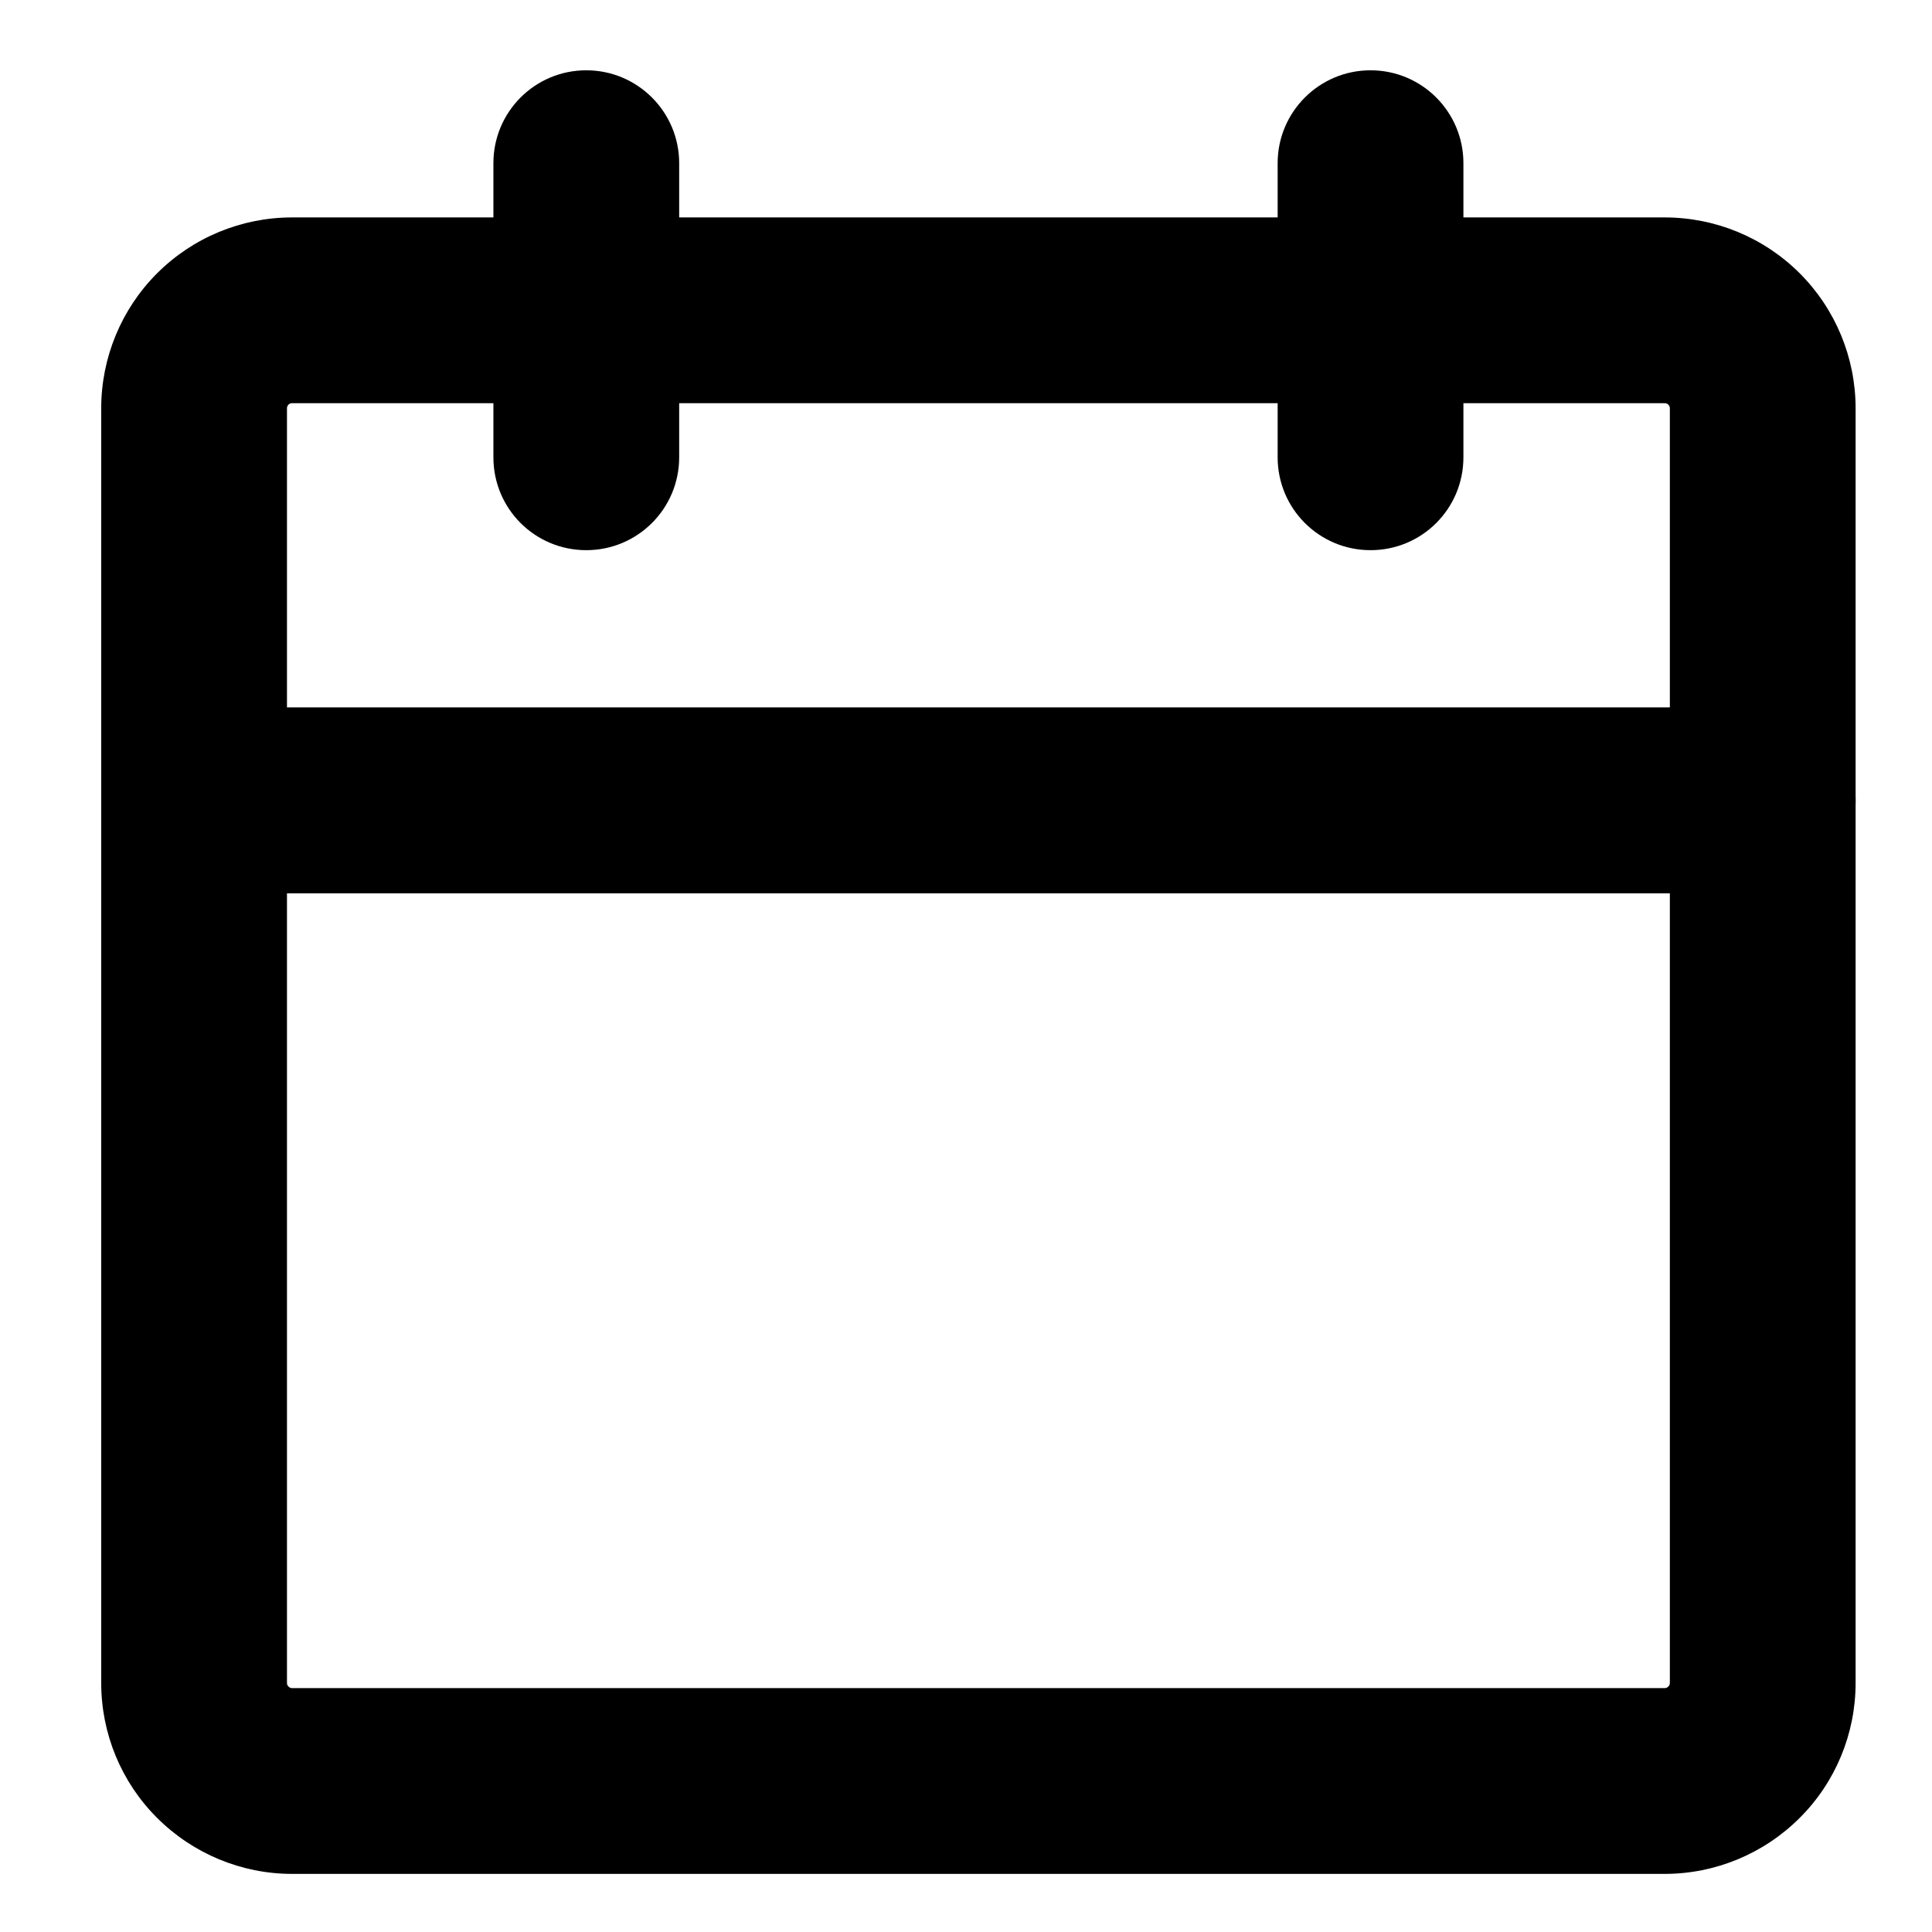
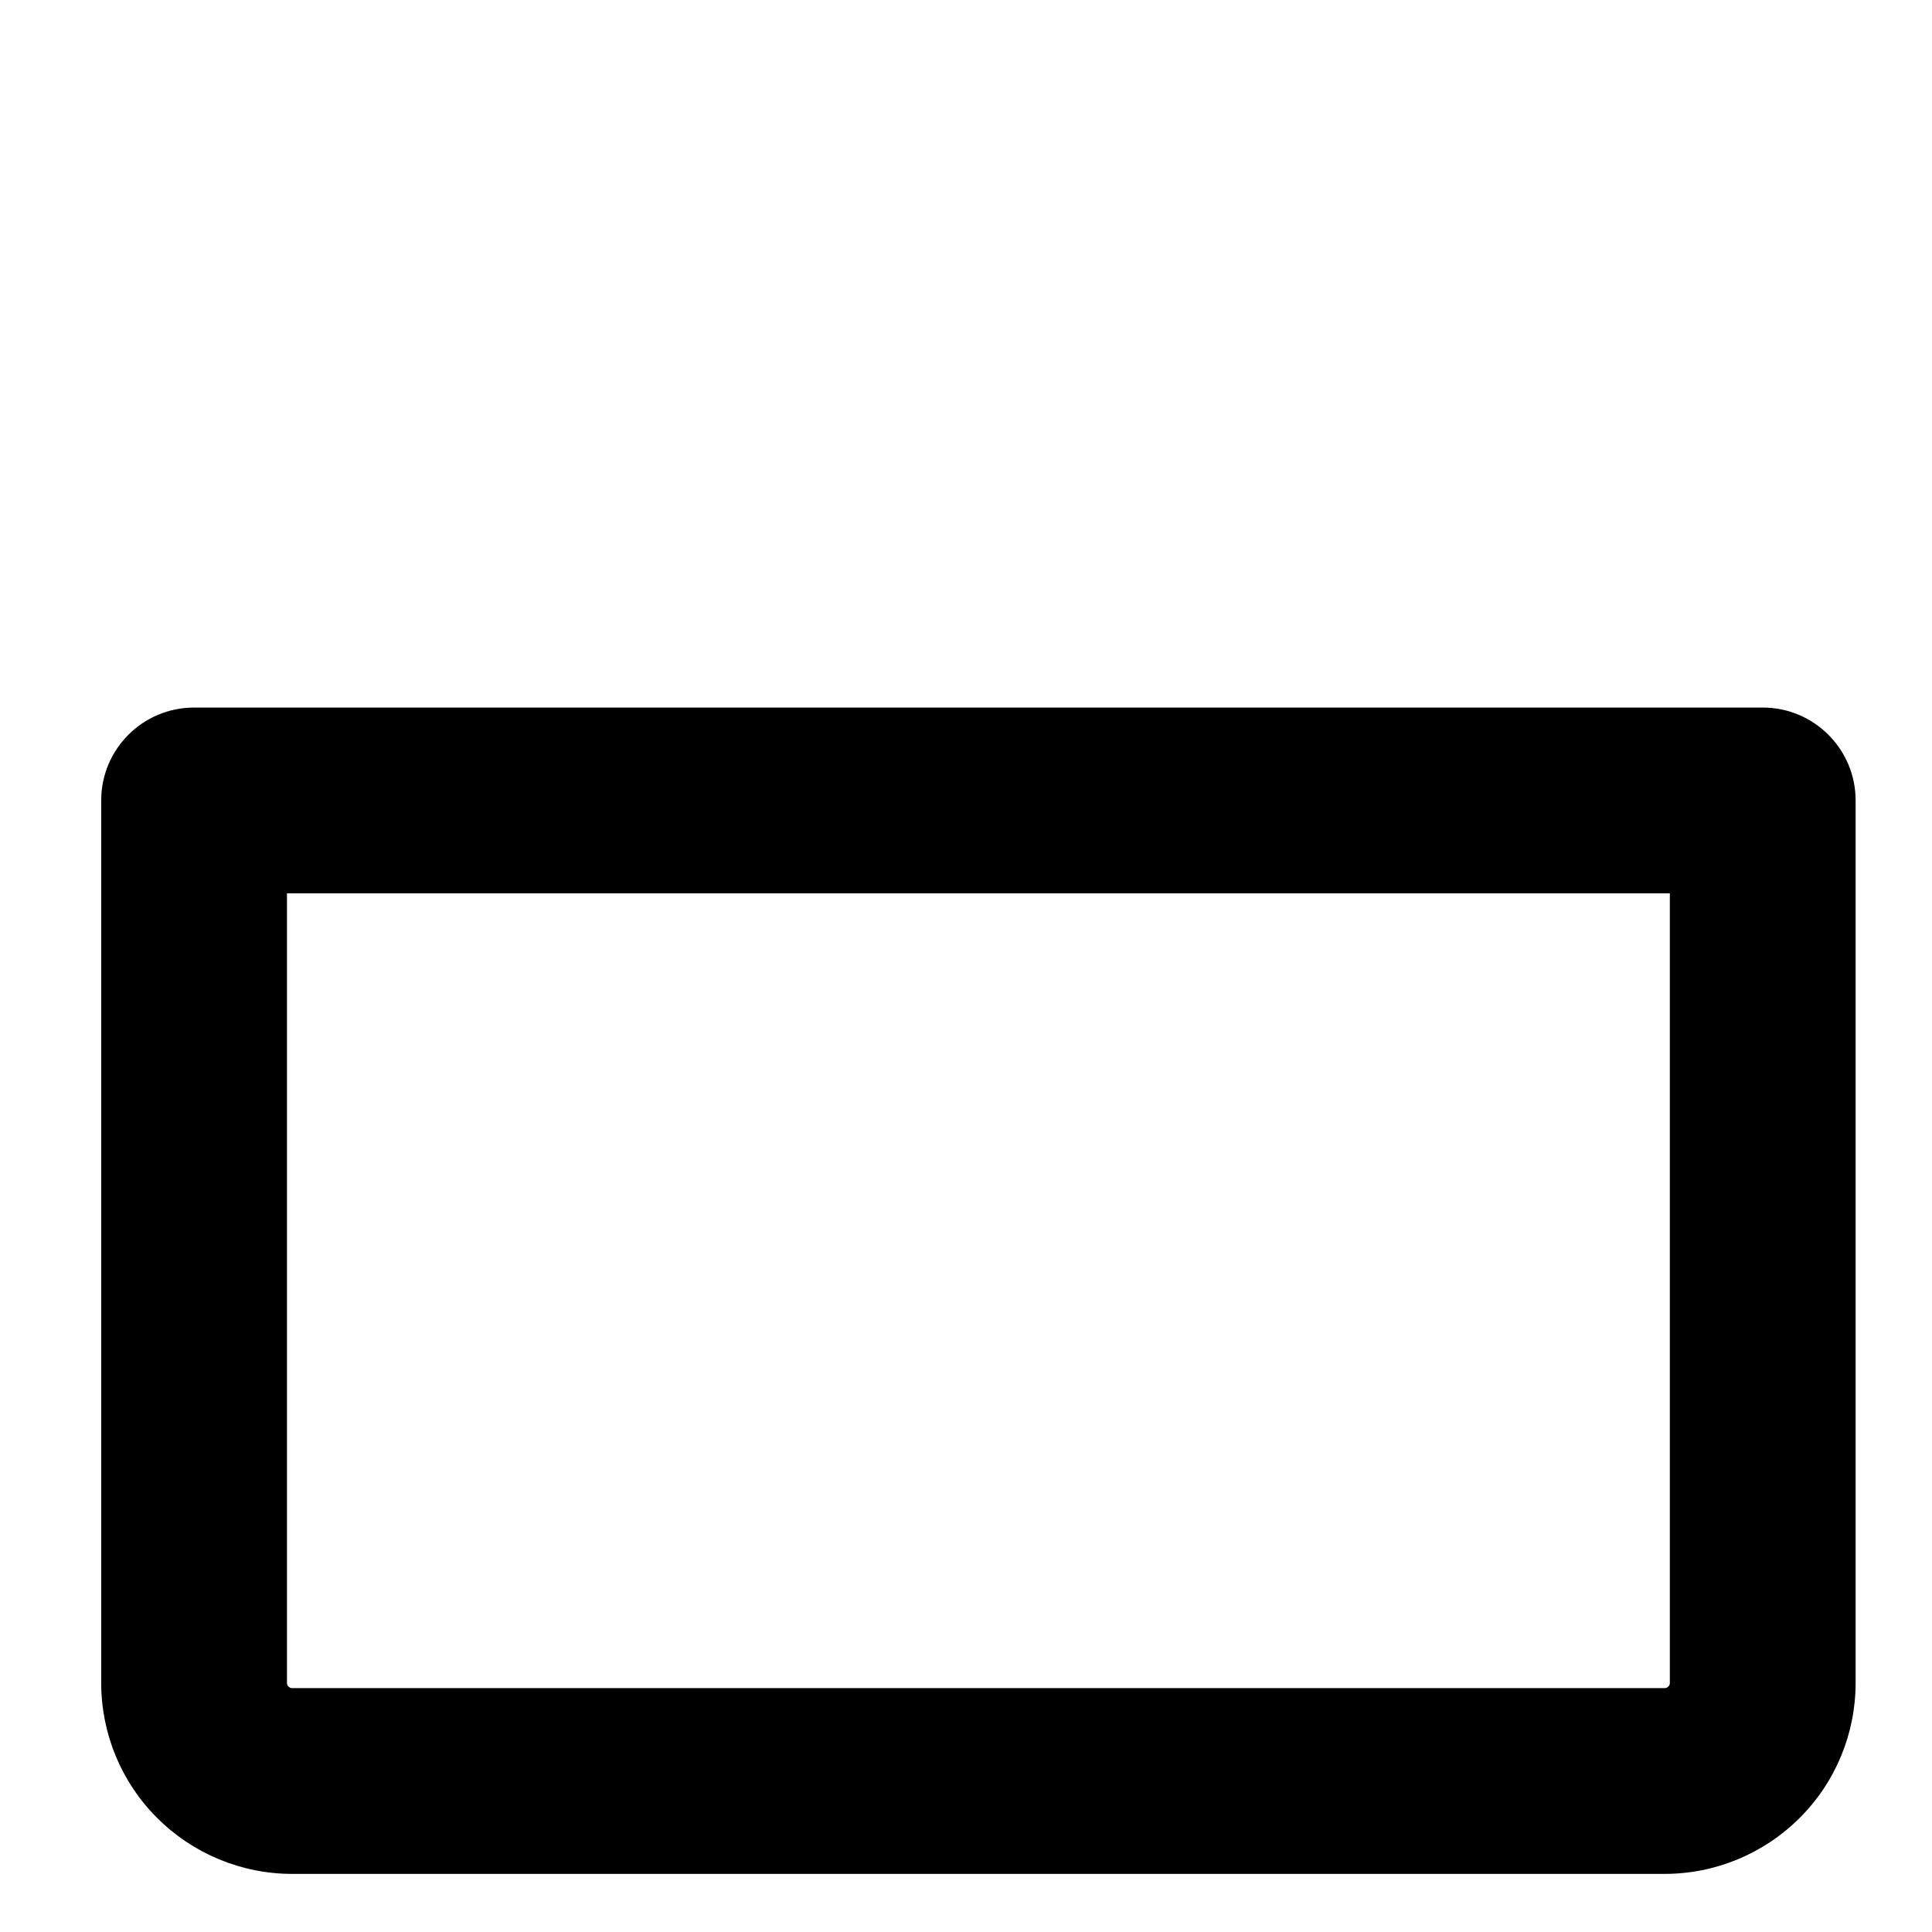
<svg xmlns="http://www.w3.org/2000/svg" width="13" height="13" viewBox="0 0 13 13" fill="none">
-   <path fill-rule="evenodd" clip-rule="evenodd" d="M1.965 2.713C1.956 2.713 1.947 2.716 1.941 2.723C1.934 2.73 1.931 2.738 1.931 2.748V4.761H11.236V2.748C11.236 2.738 11.233 2.73 11.226 2.723C11.22 2.716 11.211 2.713 11.201 2.713H1.965ZM1.057 1.839C1.298 1.598 1.625 1.463 1.965 1.463H11.201C11.542 1.463 11.869 1.598 12.11 1.839C12.351 2.08 12.486 2.407 12.486 2.748V5.386C12.486 5.732 12.206 6.011 11.861 6.011H1.306C0.96 6.011 0.681 5.732 0.681 5.386V2.748C0.681 2.407 0.816 2.08 1.057 1.839Z" fill="black" />
-   <path fill-rule="evenodd" clip-rule="evenodd" d="M3.945 0.473C4.29 0.473 4.57 0.753 4.57 1.098V3.077C4.57 3.423 4.29 3.702 3.945 3.702C3.599 3.702 3.32 3.423 3.32 3.077V1.098C3.32 0.753 3.599 0.473 3.945 0.473ZM9.222 0.473C9.568 0.473 9.847 0.753 9.847 1.098V3.077C9.847 3.423 9.568 3.702 9.222 3.702C8.877 3.702 8.597 3.423 8.597 3.077V1.098C8.597 0.753 8.877 0.473 9.222 0.473Z" fill="black" />
-   <path fill-rule="evenodd" clip-rule="evenodd" d="M0.681 5.386C0.681 5.041 0.96 4.761 1.306 4.761H11.861C12.206 4.761 12.486 5.041 12.486 5.386V11.324C12.486 11.665 12.351 11.992 12.11 12.232C11.869 12.473 11.542 12.609 11.201 12.609H1.965C1.625 12.609 1.298 12.473 1.057 12.232C0.816 11.992 0.681 11.665 0.681 11.324V5.386ZM1.931 6.011V11.324C1.931 11.333 1.934 11.342 1.941 11.348C1.947 11.355 1.956 11.359 1.965 11.359H11.201C11.211 11.359 11.22 11.355 11.226 11.348C11.233 11.342 11.236 11.333 11.236 11.324V6.011H1.931Z" fill="black" />
+   <path fill-rule="evenodd" clip-rule="evenodd" d="M0.681 5.386C0.681 5.041 0.96 4.761 1.306 4.761H11.861C12.206 4.761 12.486 5.041 12.486 5.386V11.324C12.486 11.665 12.351 11.992 12.11 12.232C11.869 12.473 11.542 12.609 11.201 12.609H1.965C1.625 12.609 1.298 12.473 1.057 12.232C0.816 11.992 0.681 11.665 0.681 11.324V5.386ZM1.931 6.011V11.324C1.931 11.333 1.934 11.342 1.941 11.348C1.947 11.355 1.956 11.359 1.965 11.359H11.201C11.211 11.359 11.22 11.355 11.226 11.348C11.233 11.342 11.236 11.333 11.236 11.324V6.011H1.931" fill="black" />
</svg>